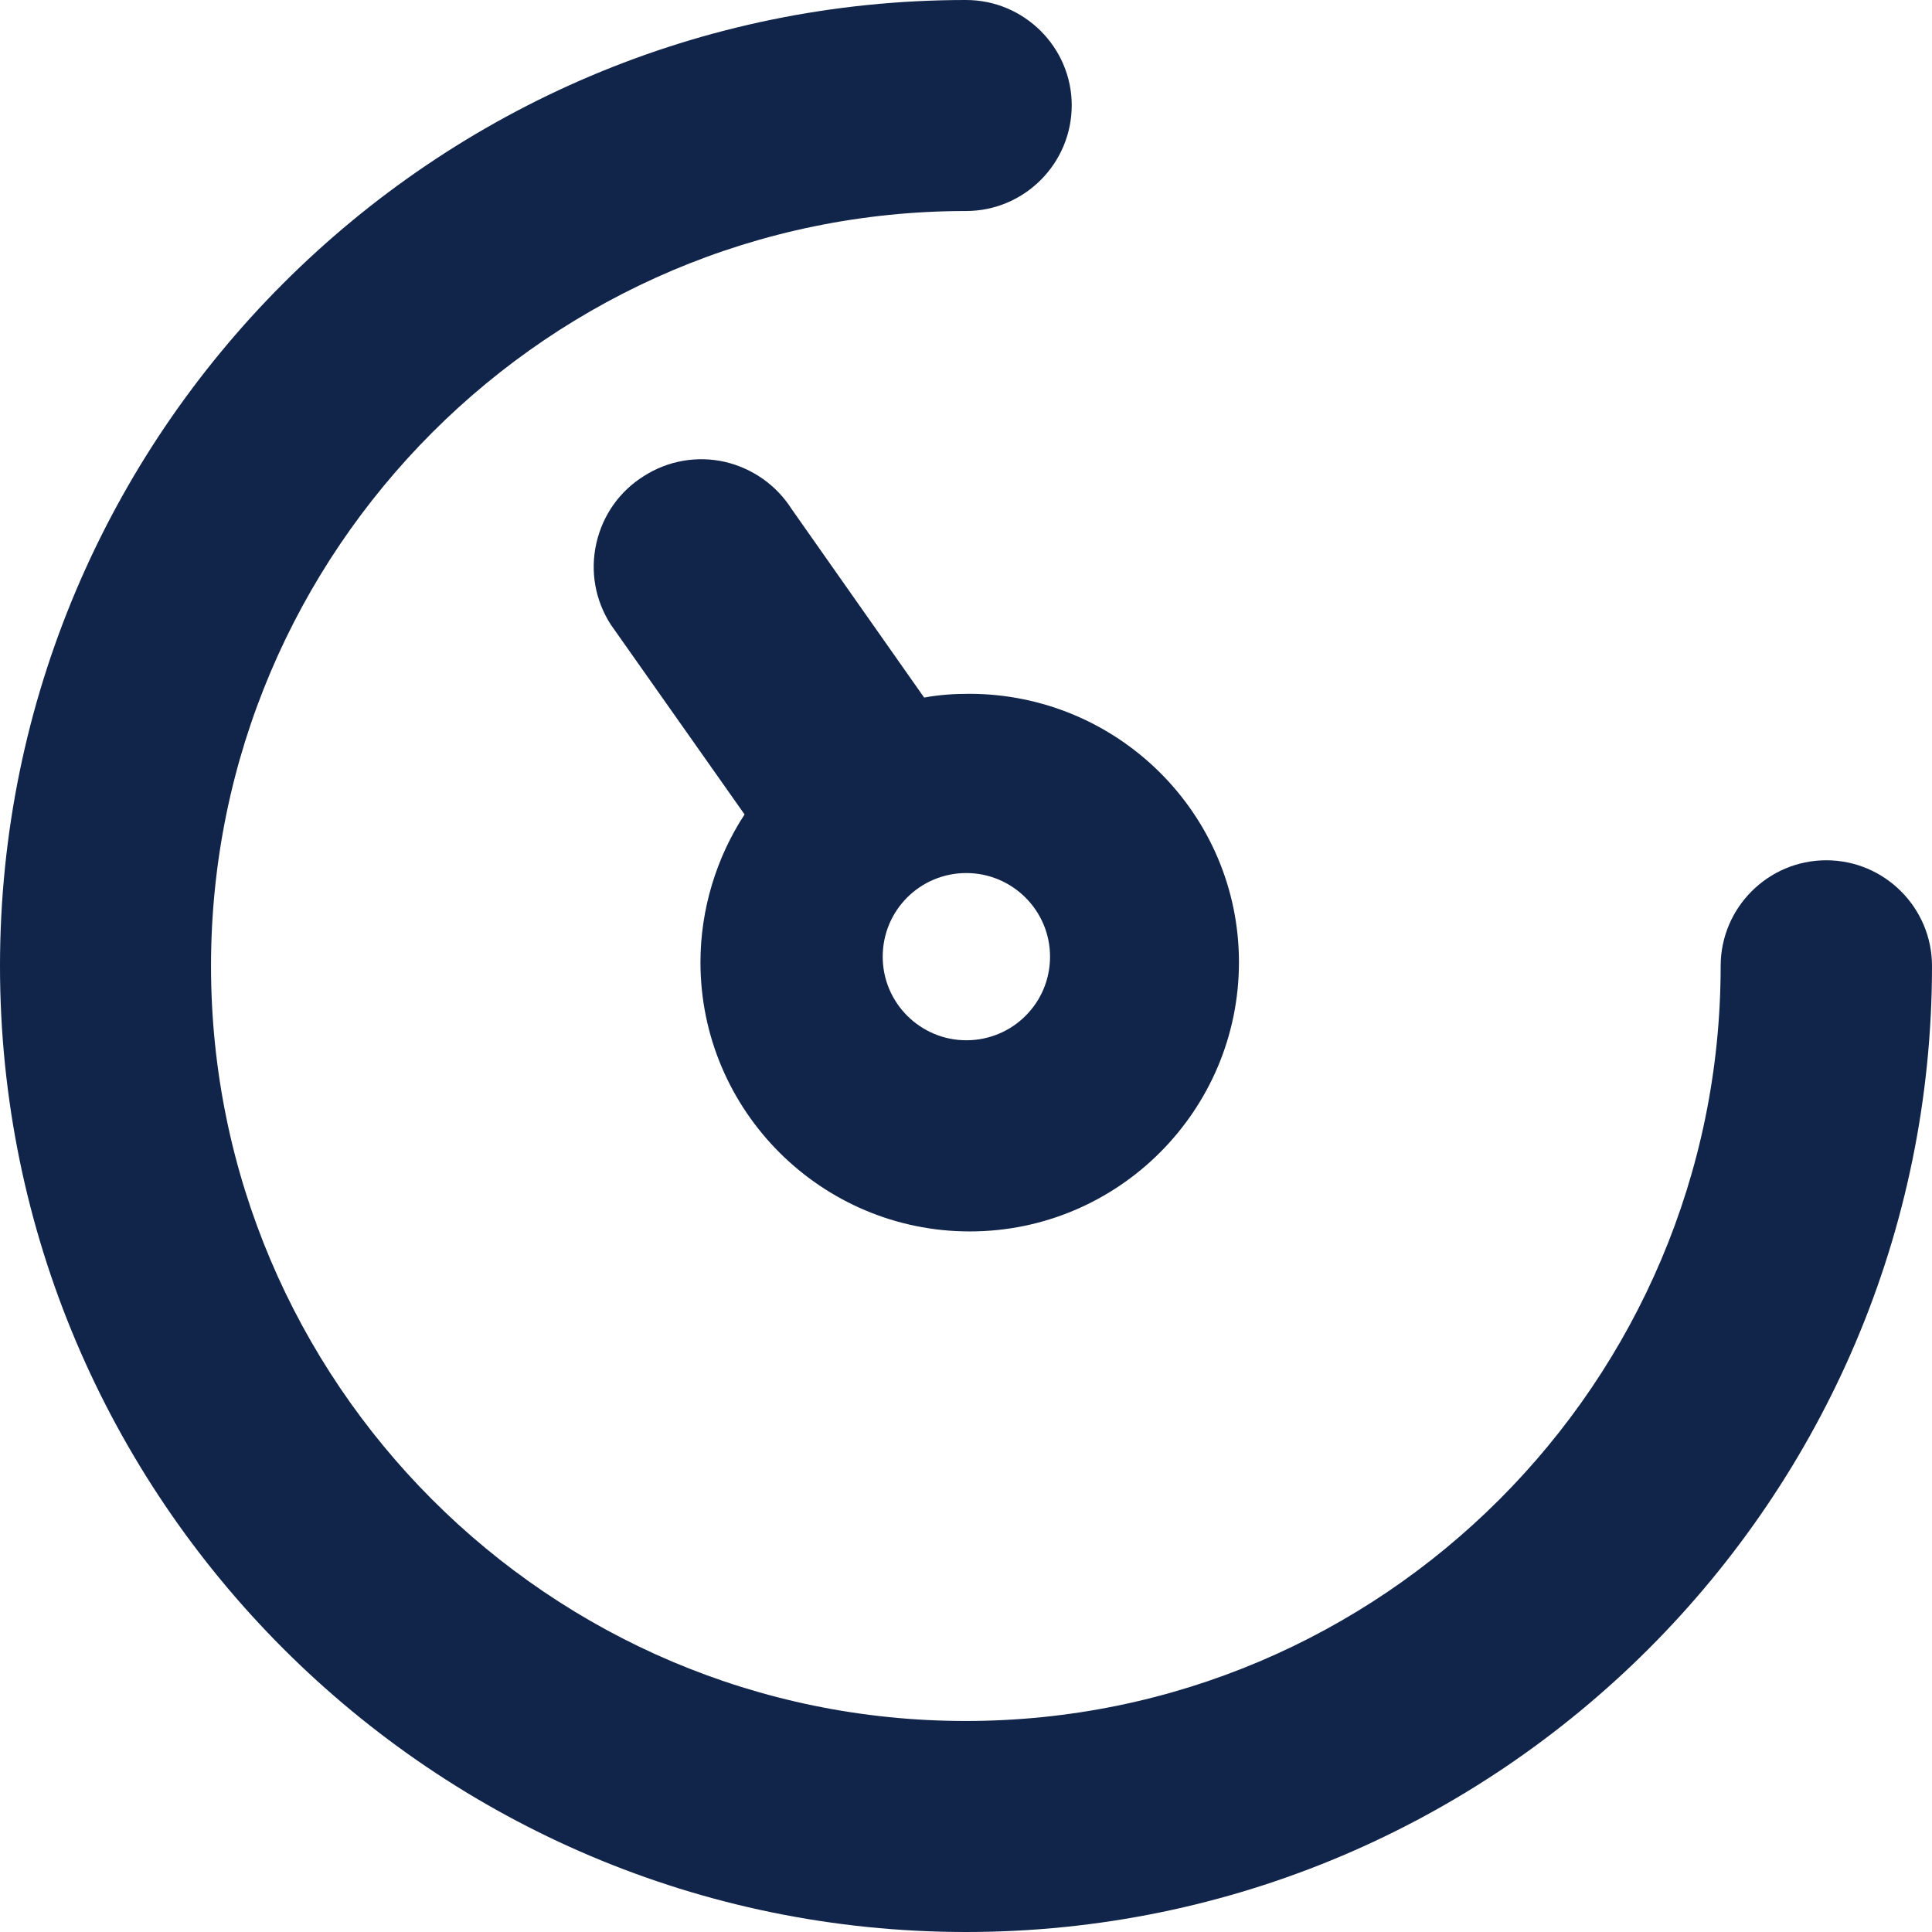
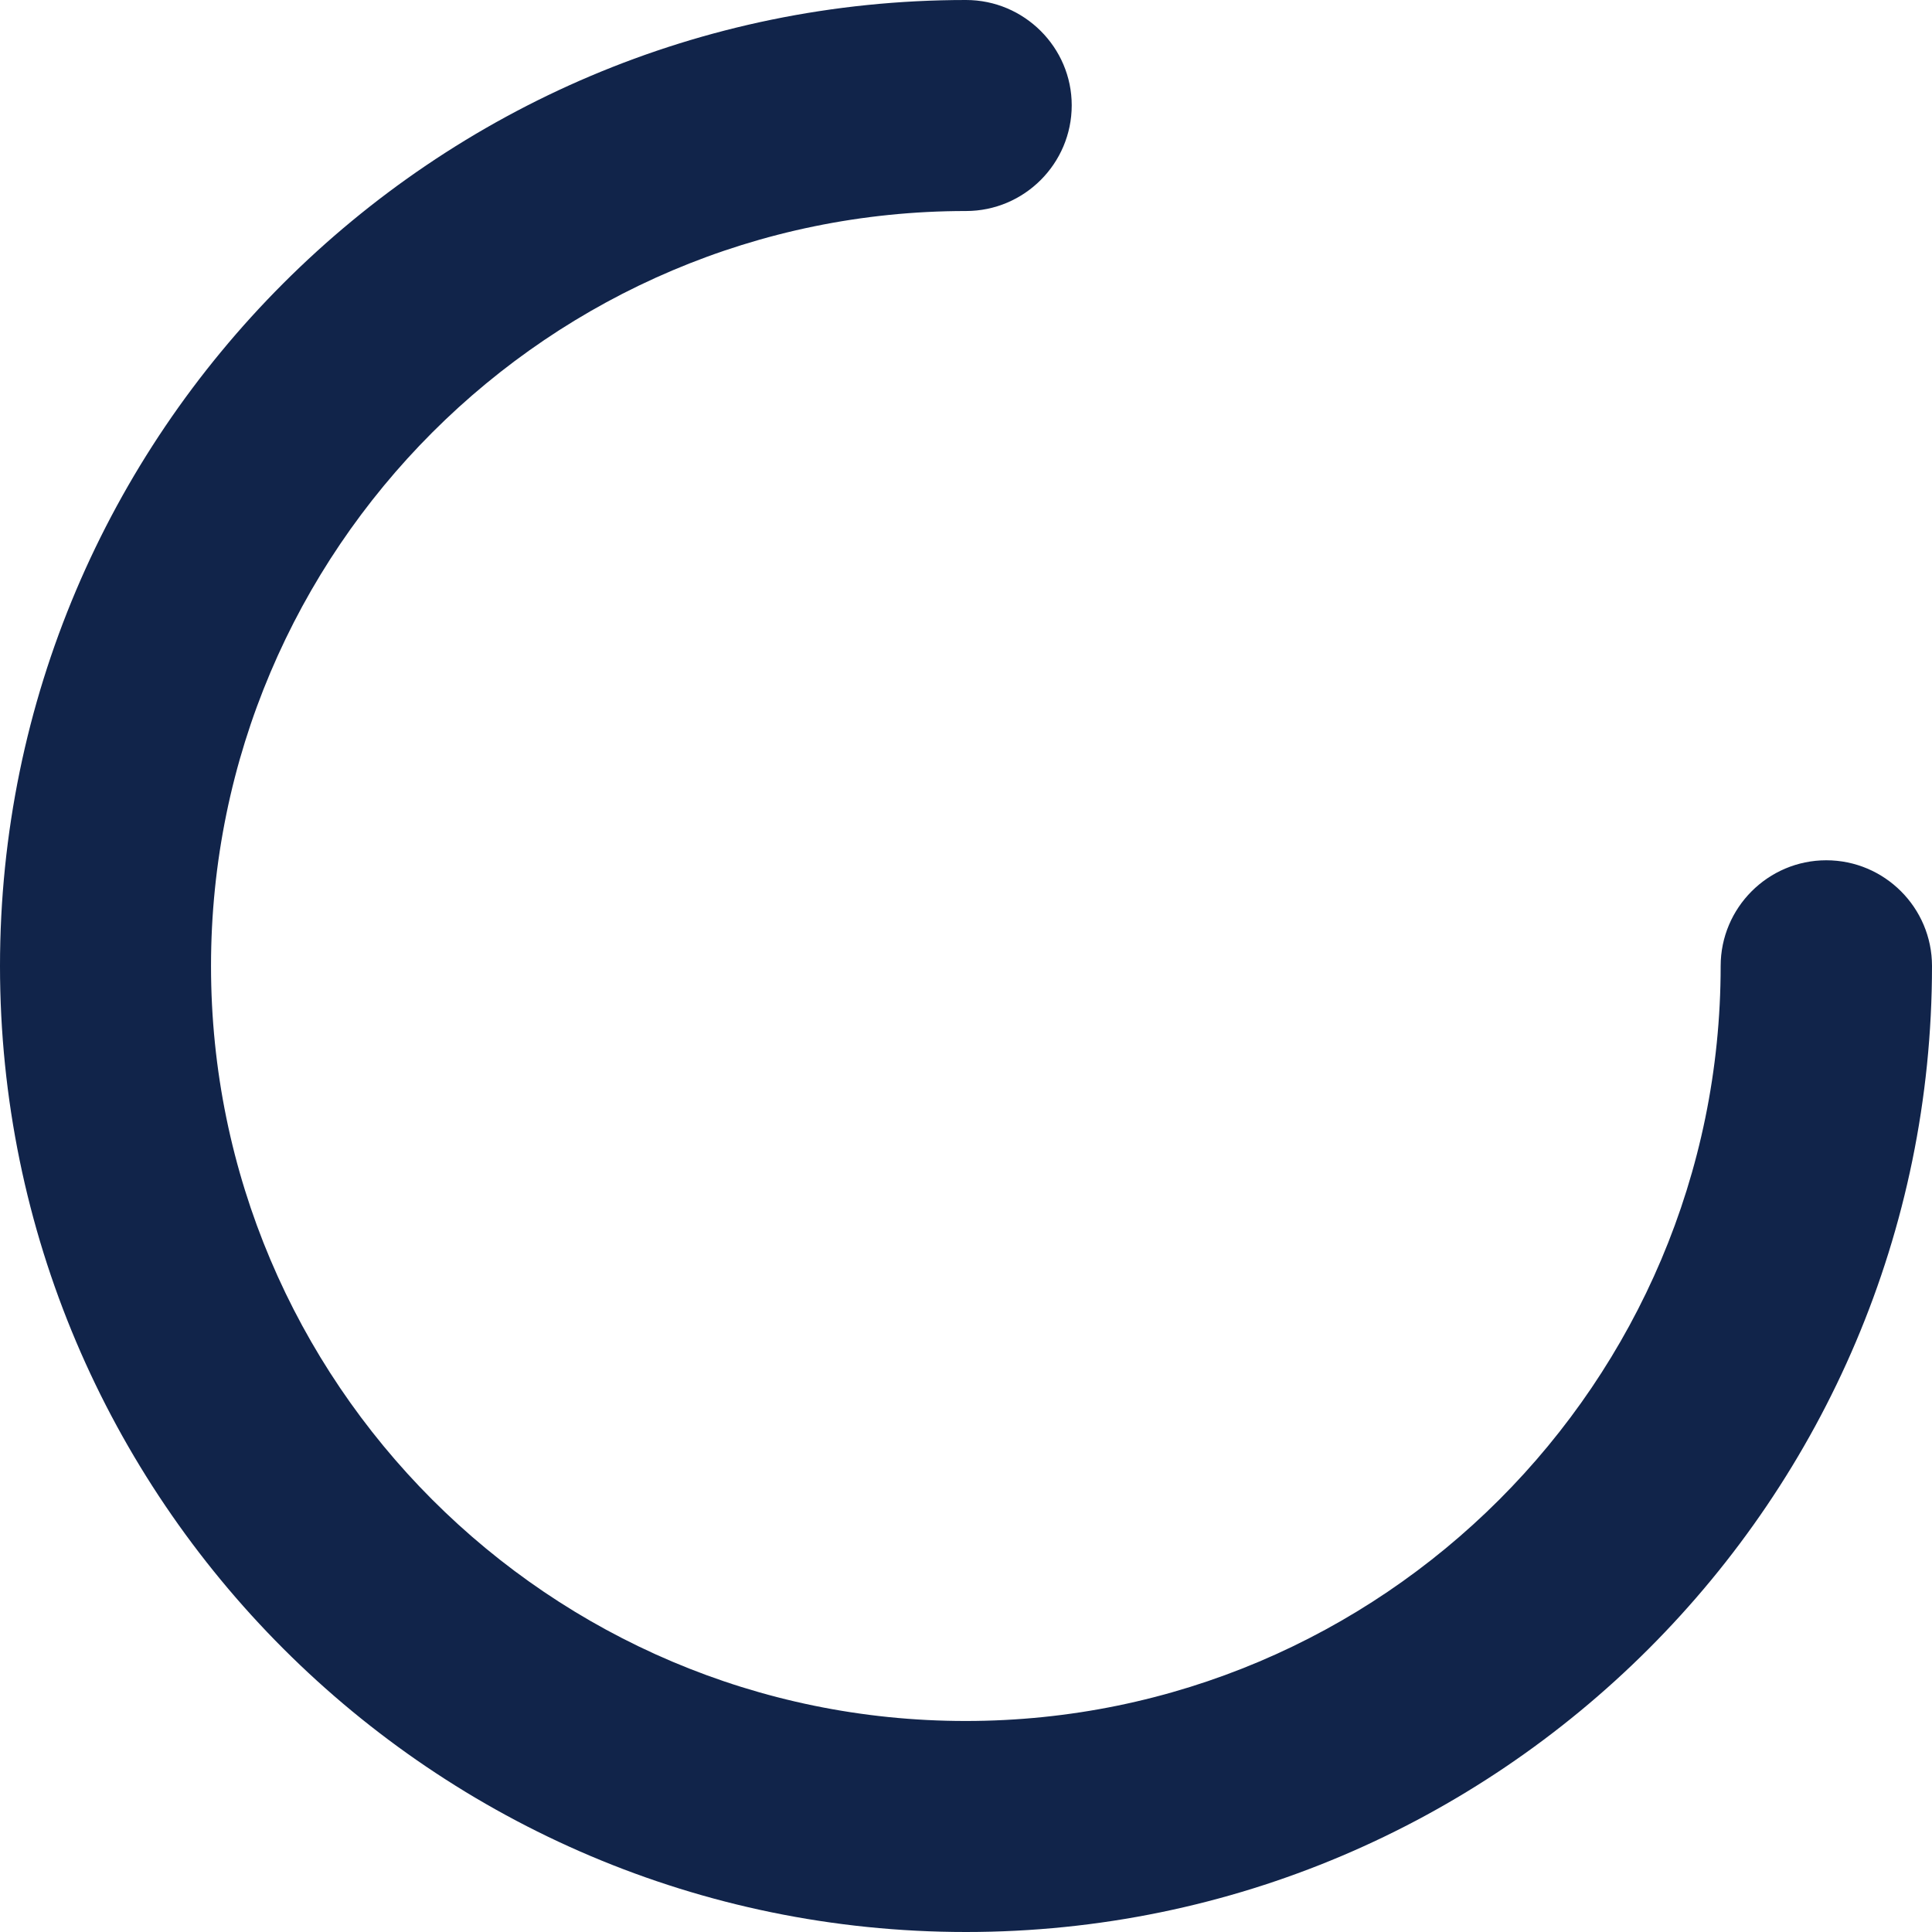
<svg xmlns="http://www.w3.org/2000/svg" width="18" height="18" viewBox="0 0 18 18" fill="none">
  <path d="M17.015 8.015C16.473 8.015 16.031 8.457 16.031 9C16.031 12.879 12.876 16.034 8.997 16.034C5.118 16.034 1.966 12.879 1.966 9C1.966 5.121 5.121 1.966 9 1.966C9.543 1.966 9.985 1.524 9.985 0.981C9.985 0.442 9.543 0 9 0C4.039 0 0 4.039 0 9C0 13.961 4.039 18 9 18C13.961 18 18 13.964 18 9C18 8.457 17.558 8.015 17.015 8.015Z" fill="#11244A" />
-   <path d="M9.028 6.464C8.885 6.464 8.746 6.474 8.61 6.499L7.375 4.742C7.233 4.519 7.01 4.363 6.753 4.303C6.492 4.244 6.22 4.293 5.998 4.436C5.771 4.578 5.615 4.801 5.556 5.062C5.497 5.323 5.545 5.594 5.691 5.82L6.937 7.588C6.673 7.991 6.526 8.475 6.526 8.965C6.526 10.35 7.654 11.473 9.035 11.473C10.419 11.473 11.543 10.346 11.543 8.965C11.543 7.584 10.416 6.464 9.028 6.464ZM9.003 9.692C8.575 9.692 8.224 9.344 8.224 8.913C8.224 8.482 8.572 8.134 9.003 8.134C9.431 8.134 9.783 8.482 9.783 8.913C9.783 9.344 9.435 9.692 9.003 9.692Z" fill="#11244A" />
</svg>